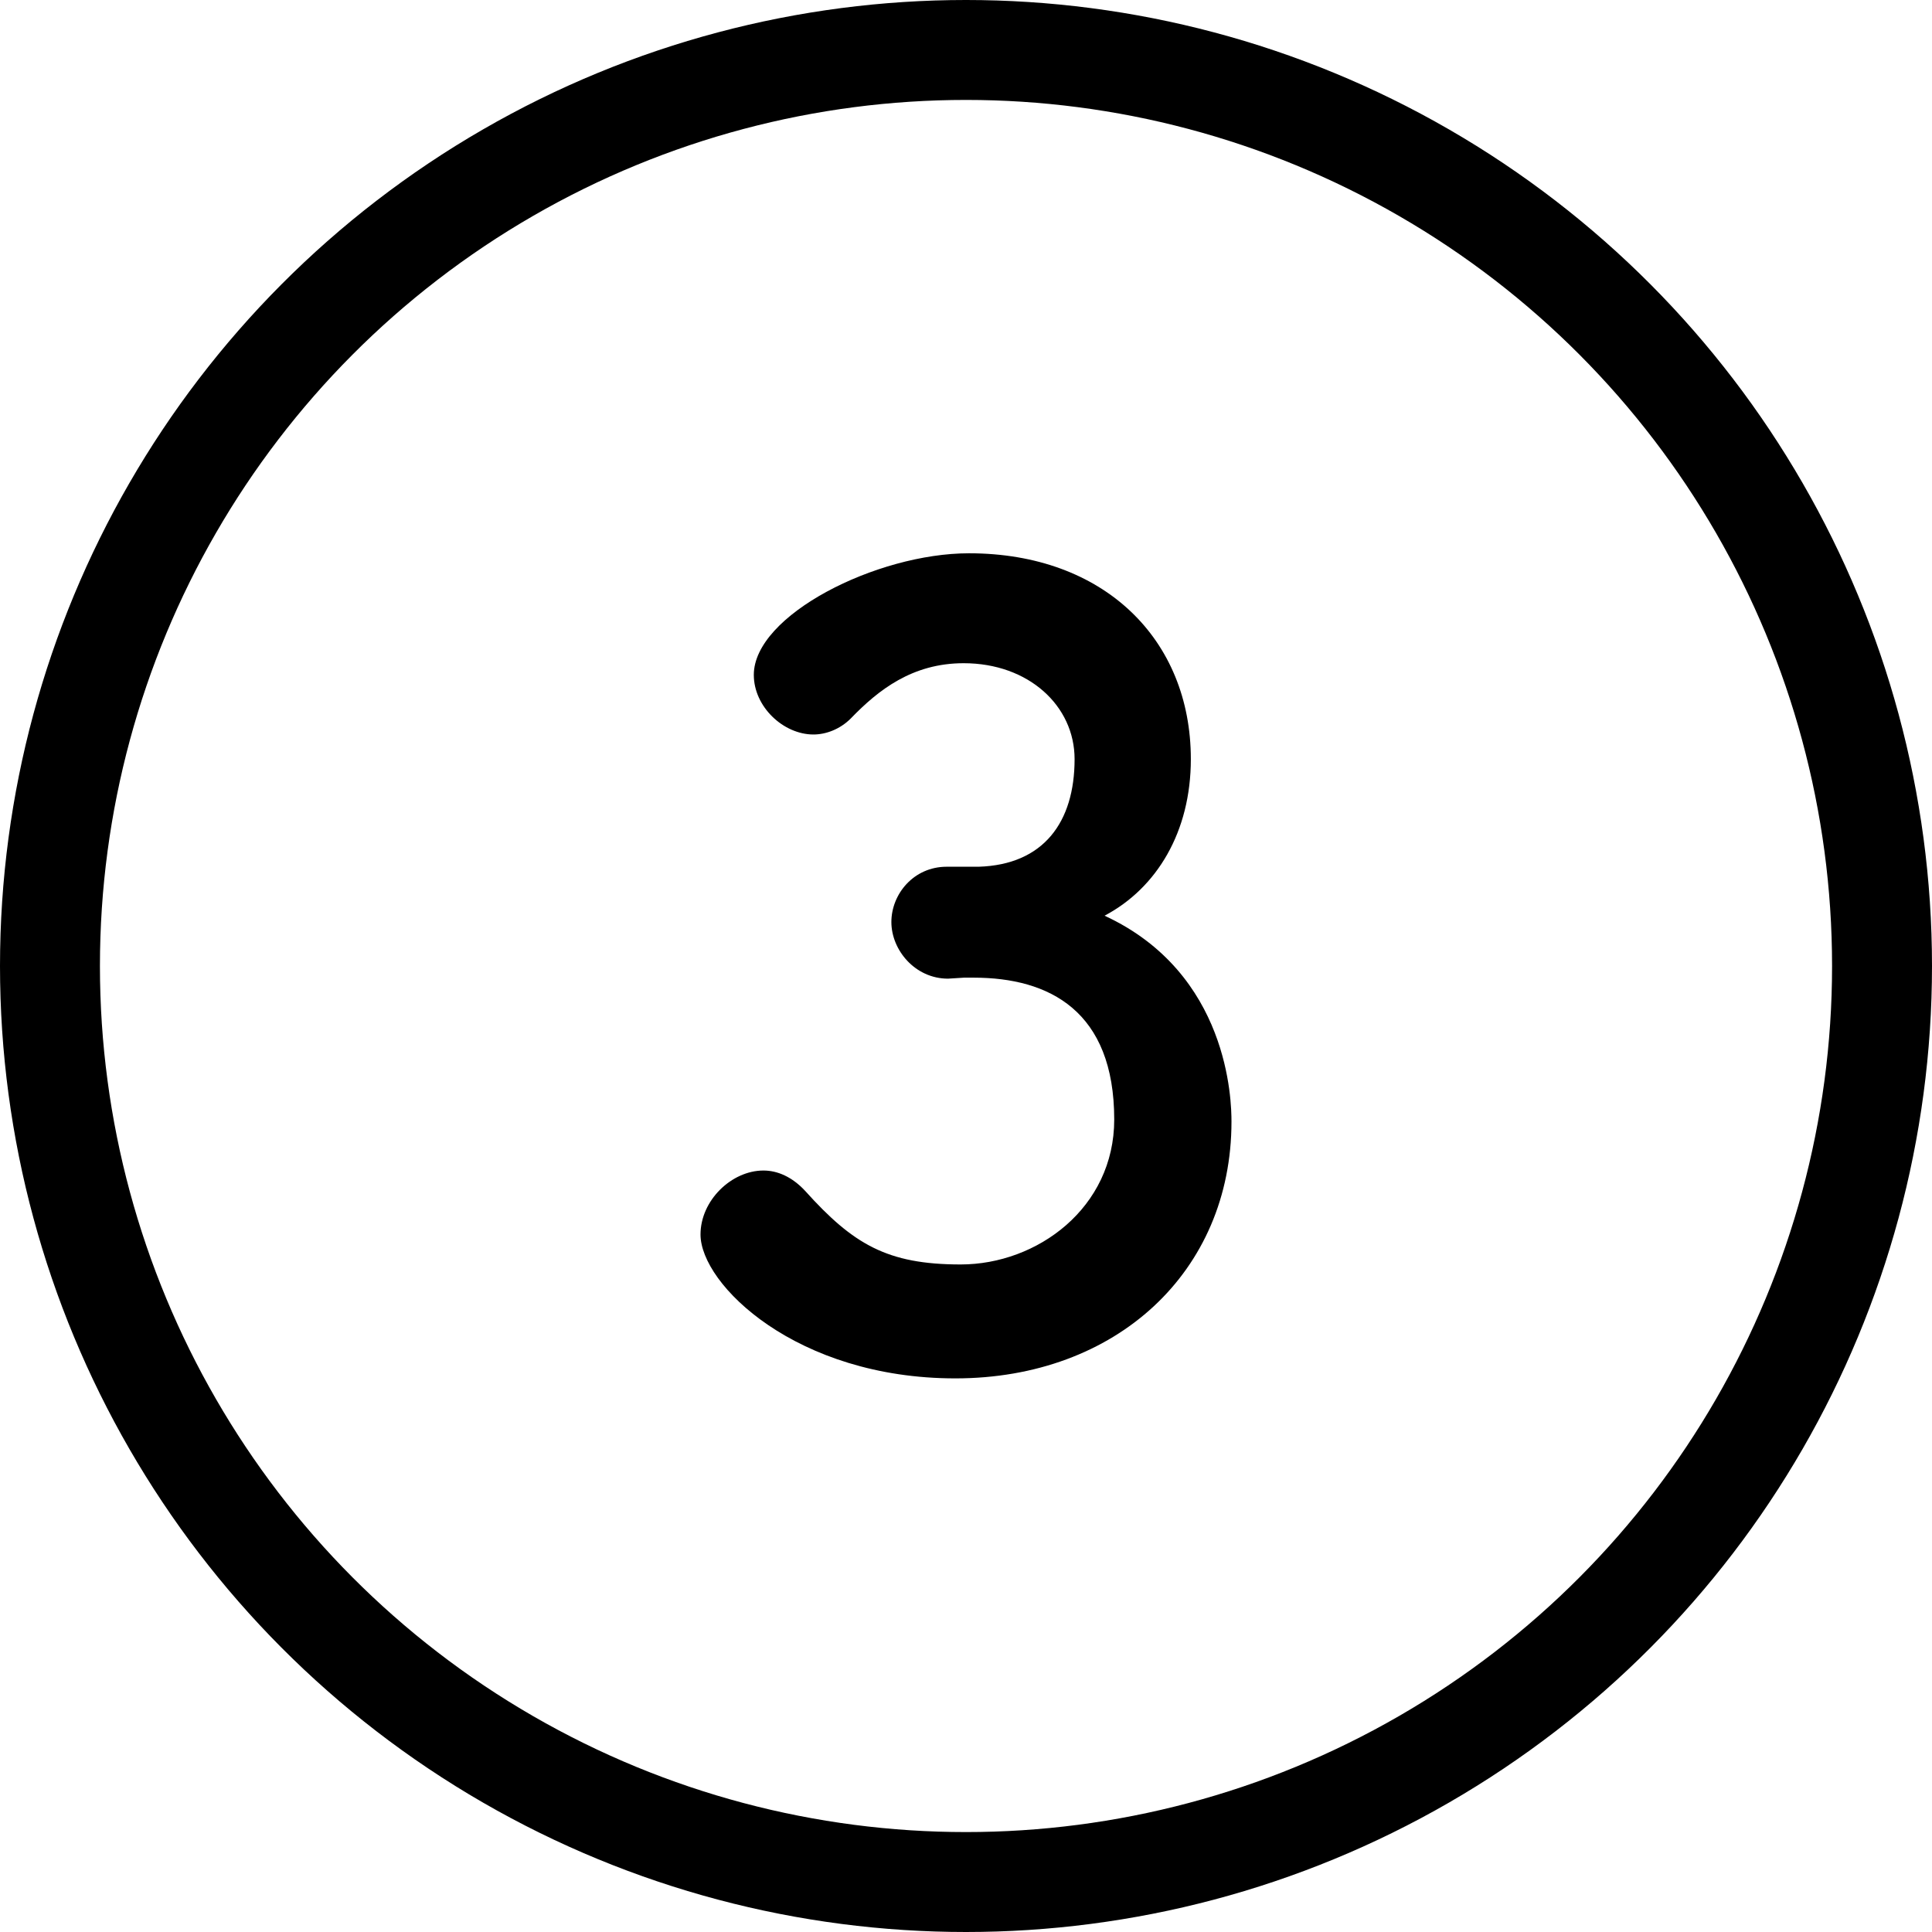
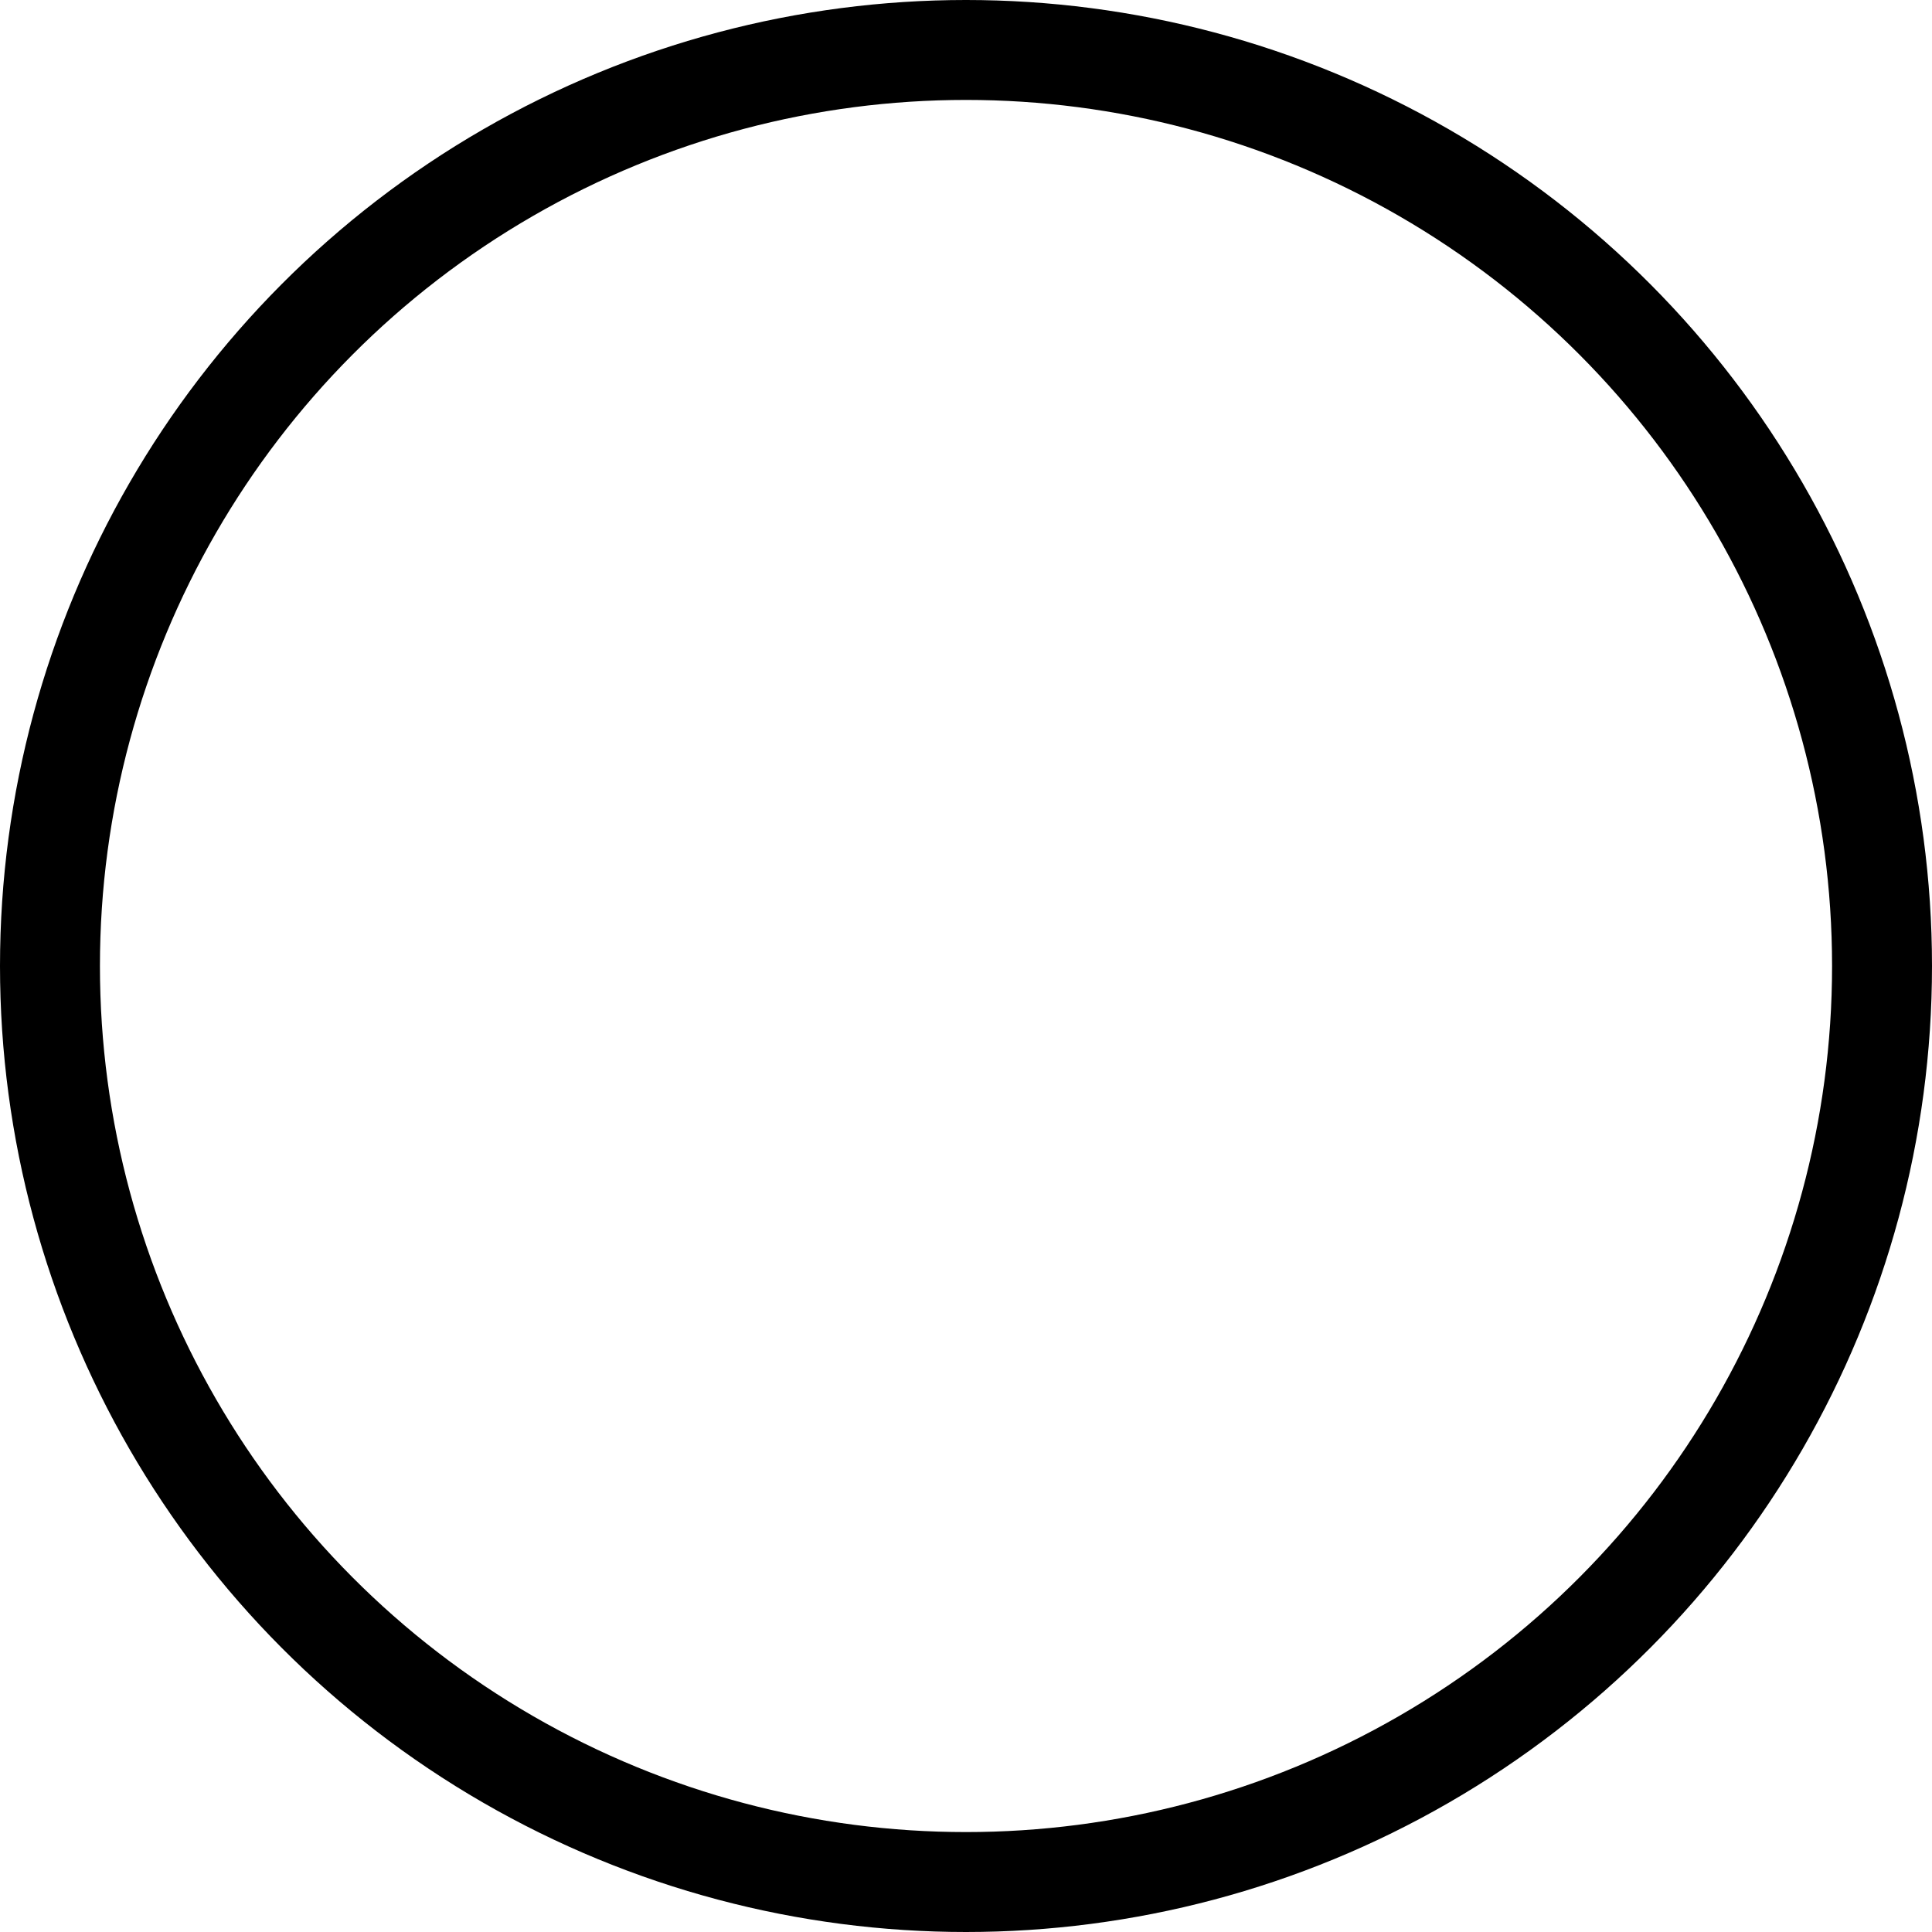
<svg xmlns="http://www.w3.org/2000/svg" width="58" height="58" viewBox="0 0 58 58">
  <circle stroke="#000" stroke-width="3" cx="29" cy="29" r="27.5" fill="none" />
-   <path d="M29.38 26.02c1.95-.06 2.88-1.34 2.88-3.23 0-1.6-1.38-2.88-3.33-2.88-1.54 0-2.56.8-3.39 1.66-.32.32-.74.48-1.12.48-.9 0-1.79-.83-1.79-1.79 0-1.79 3.68-3.65 6.46-3.65 4.06 0 6.66 2.59 6.66 6.18 0 2.18-1.02 3.87-2.59 4.7 3.74 1.73 3.81 5.57 3.81 6.18 0 4.51-3.46 7.71-8.29 7.71-4.77 0-7.65-2.82-7.65-4.32 0-1.02.93-1.92 1.89-1.92.42 0 .86.19 1.25.61 1.44 1.6 2.46 2.21 4.67 2.21 2.3 0 4.61-1.7 4.61-4.35 0-3.26-1.95-4.26-4.22-4.26h-.29l-.48.03c-.99 0-1.7-.86-1.7-1.7s.67-1.66 1.66-1.66h.96z" />
</svg>